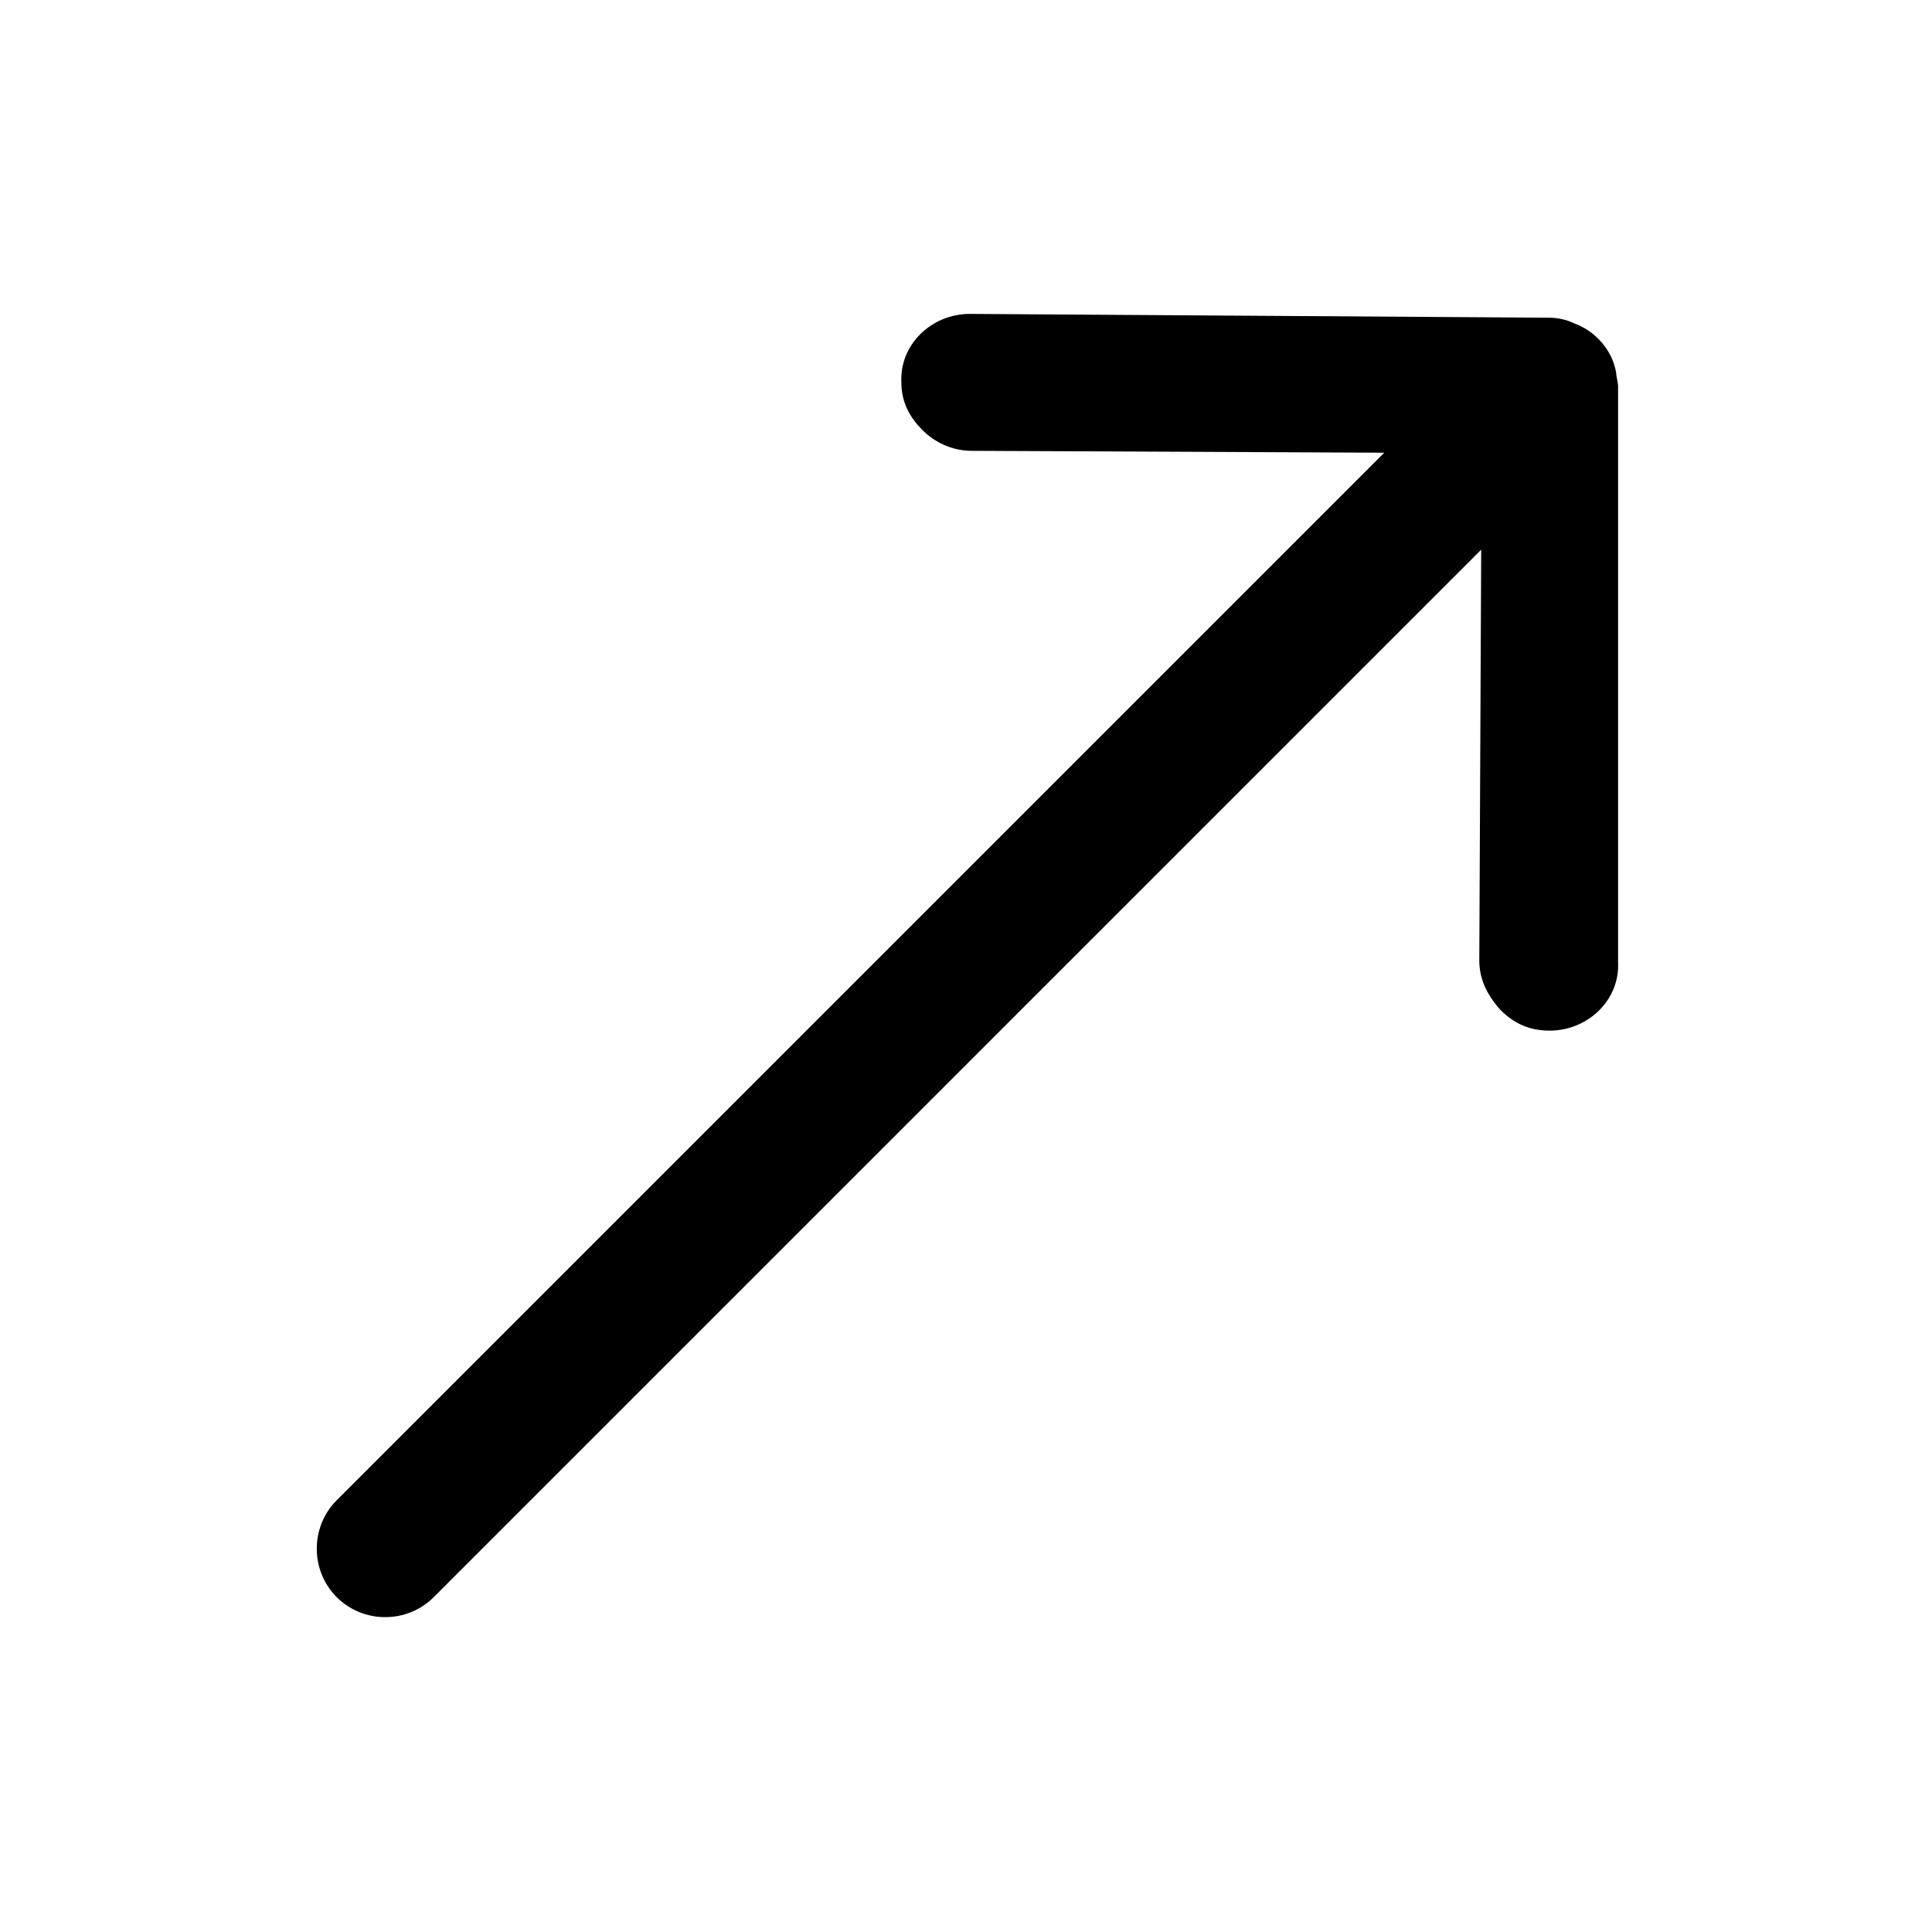
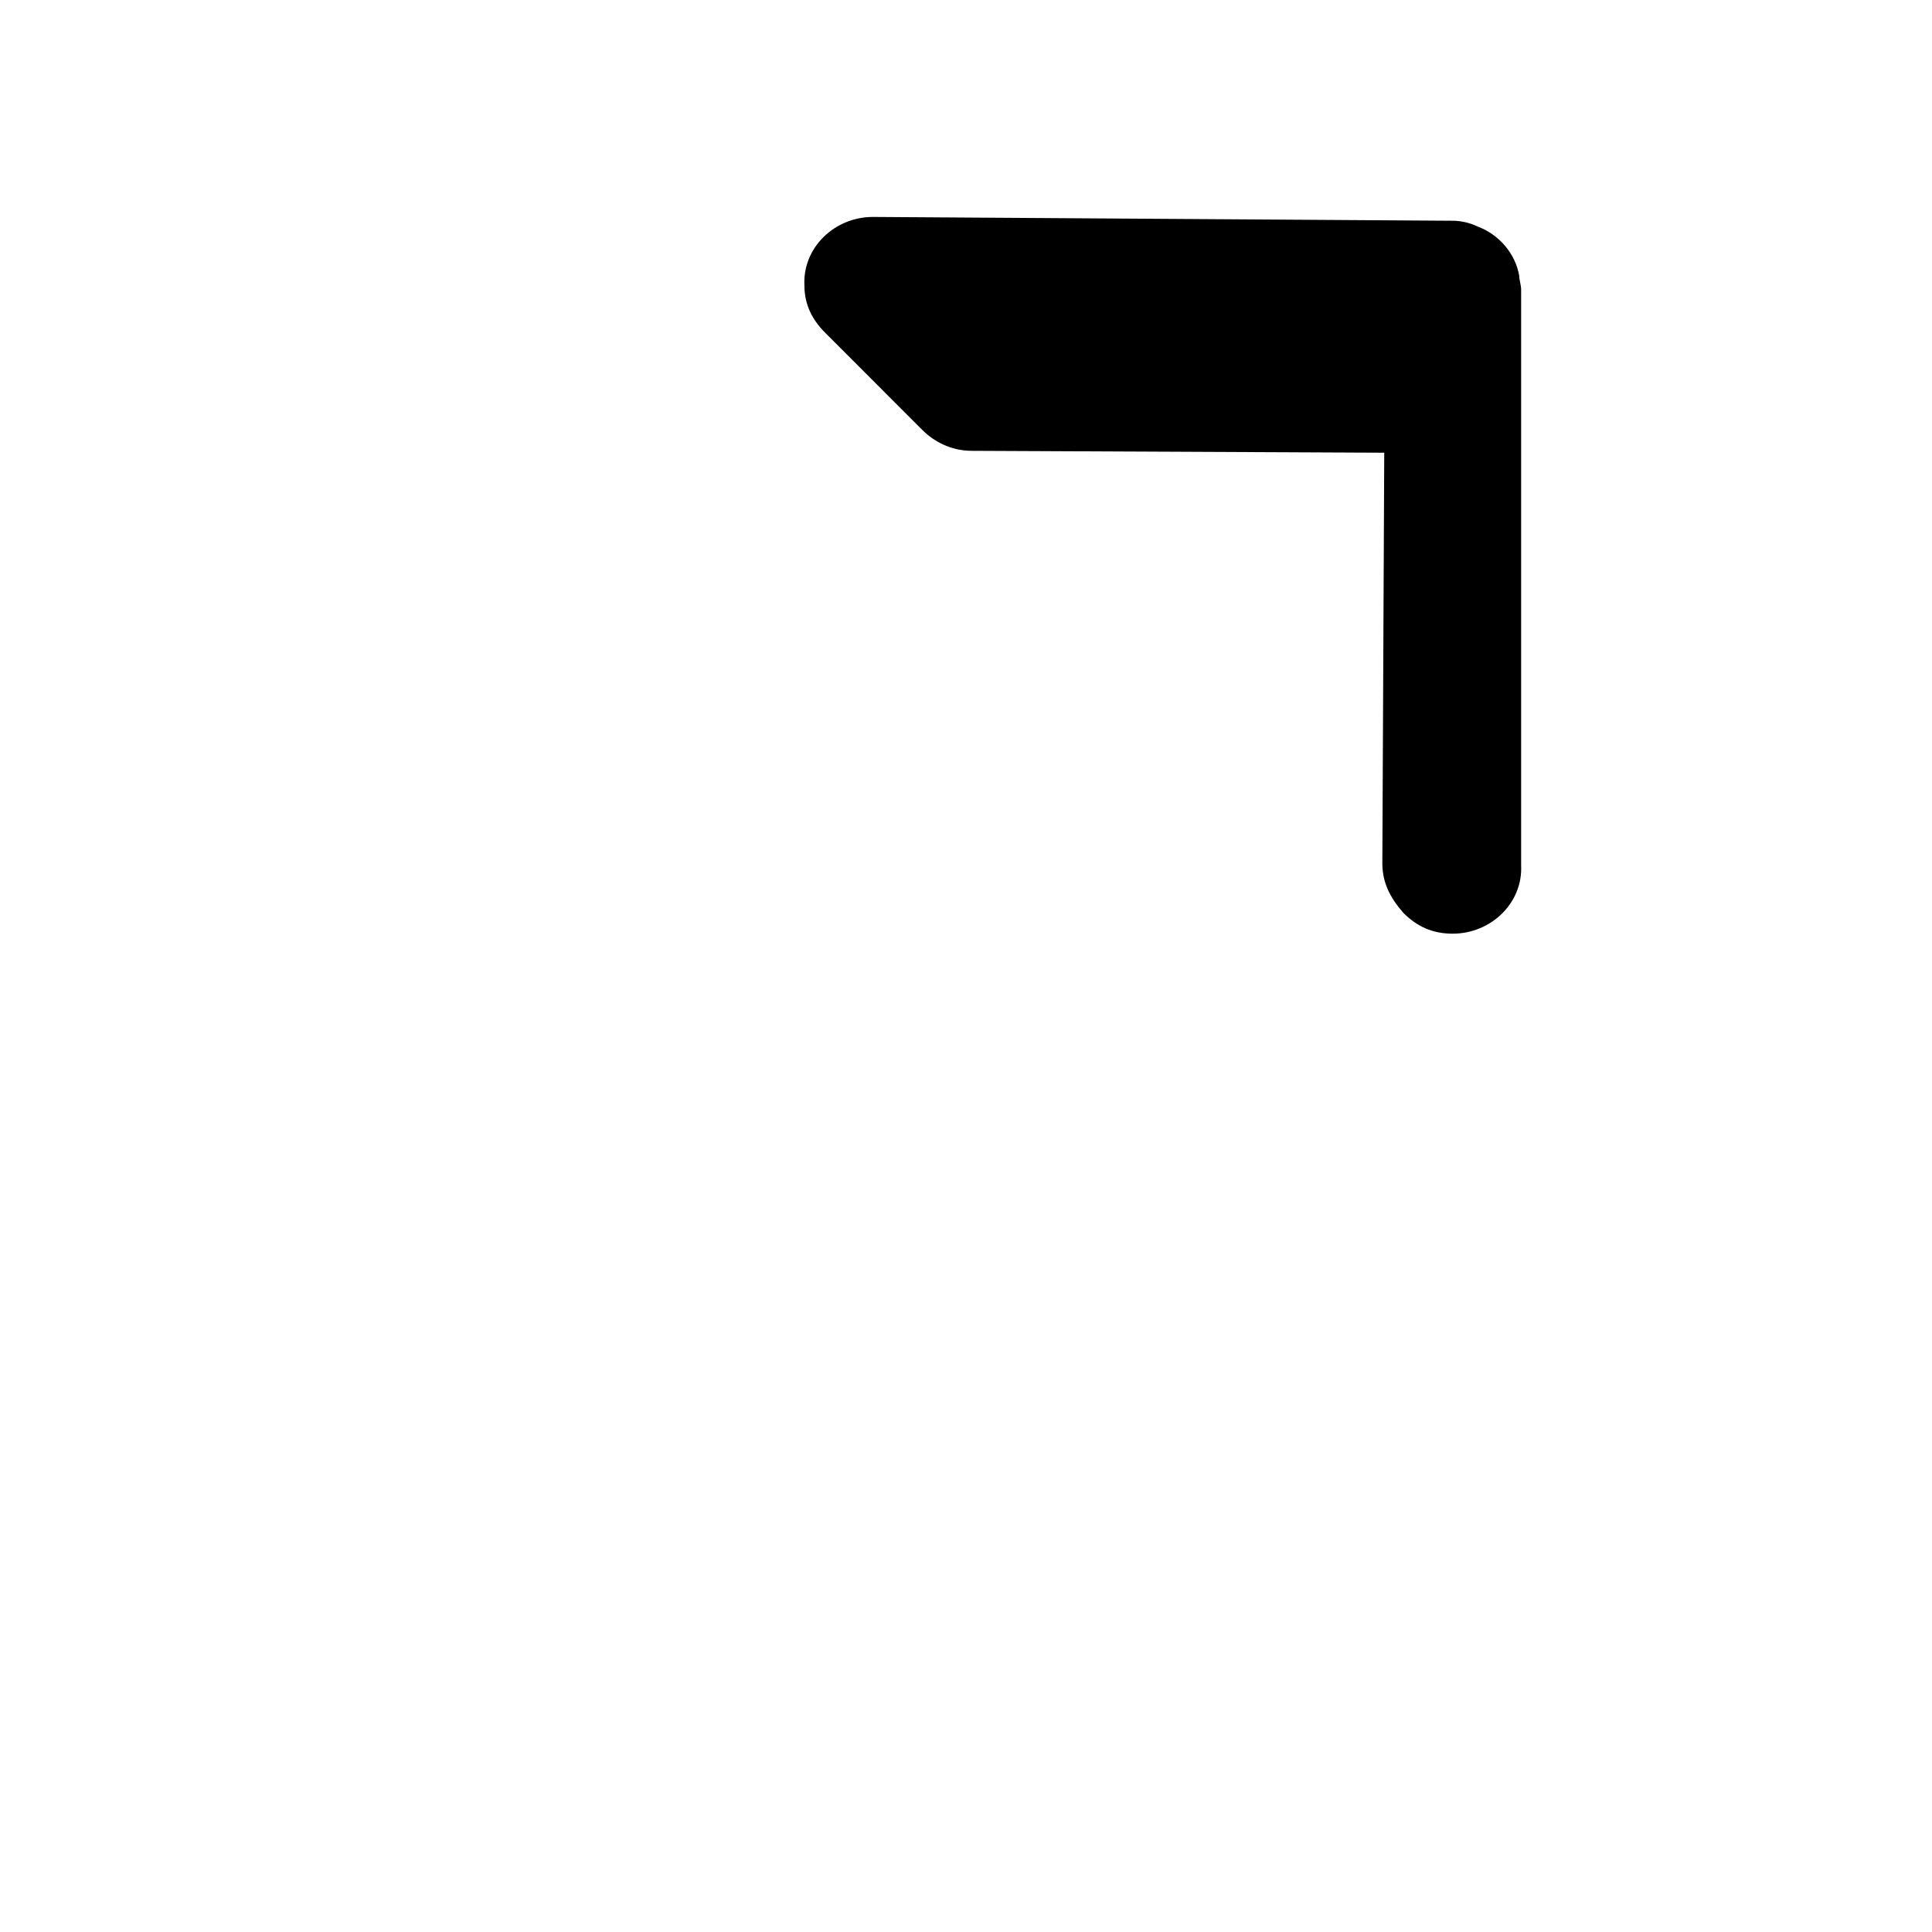
<svg xmlns="http://www.w3.org/2000/svg" fill="#000000" width="800px" height="800px" version="1.1" viewBox="144 144 512 512">
-   <path d="m388.41 257.93c3.023 3.023 7.559 5.543 13.098 5.543l109.33 0.5-277.6 277.6c-7.055 7.055-7.055 18.641 0 25.695 7.055 7.055 18.641 7.055 25.695 0l277.6-277.6-0.504 108.82c0 5.039 2.016 9.07 5.543 13.098 3.527 3.527 7.559 5.543 13.098 5.543 10.078 0 18.641-8.062 18.137-18.137v-152.66c0-1.008-0.504-2.519-0.504-3.527-1.008-6.047-5.543-11.082-11.082-13.098-2.016-1.008-4.535-1.512-6.551-1.512l-153.66-1.008c-10.078 0-18.641 8.062-18.137 18.137-0.004 5.039 2.012 9.07 5.539 12.598z" />
+   <path d="m388.41 257.93c3.023 3.023 7.559 5.543 13.098 5.543l109.33 0.5-277.6 277.6l277.6-277.6-0.504 108.82c0 5.039 2.016 9.07 5.543 13.098 3.527 3.527 7.559 5.543 13.098 5.543 10.078 0 18.641-8.062 18.137-18.137v-152.66c0-1.008-0.504-2.519-0.504-3.527-1.008-6.047-5.543-11.082-11.082-13.098-2.016-1.008-4.535-1.512-6.551-1.512l-153.66-1.008c-10.078 0-18.641 8.062-18.137 18.137-0.004 5.039 2.012 9.07 5.539 12.598z" />
</svg>